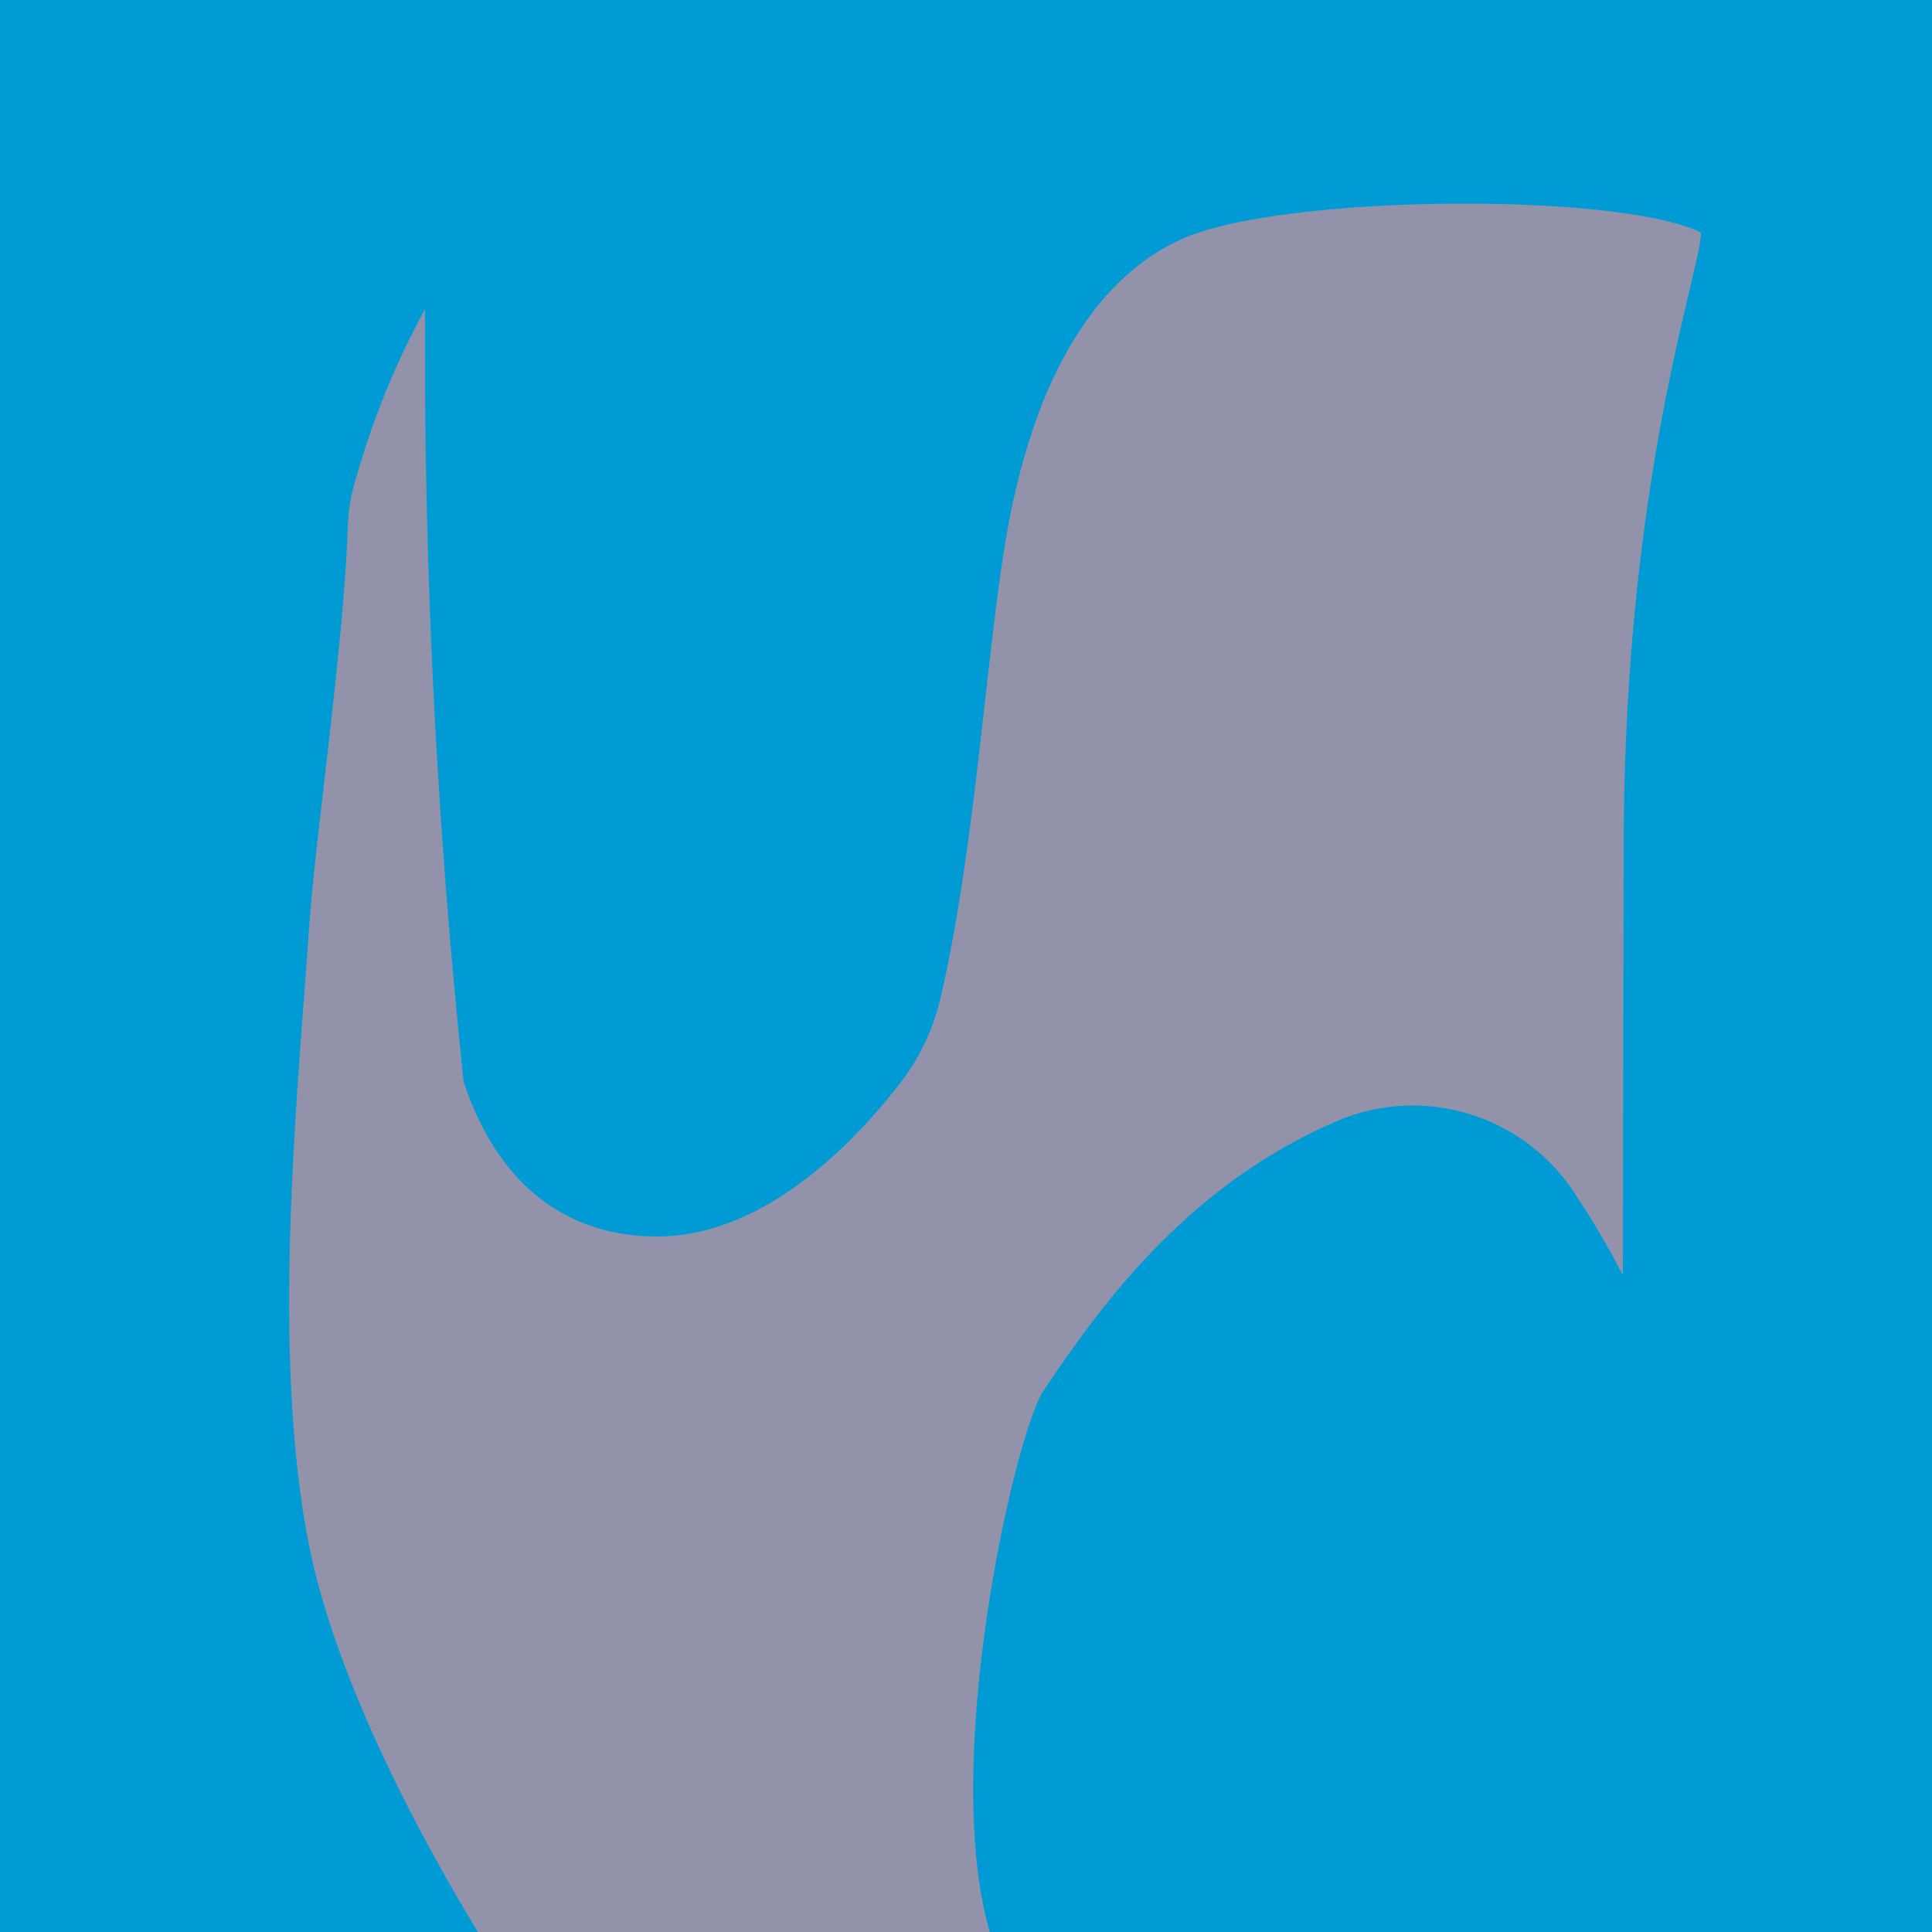
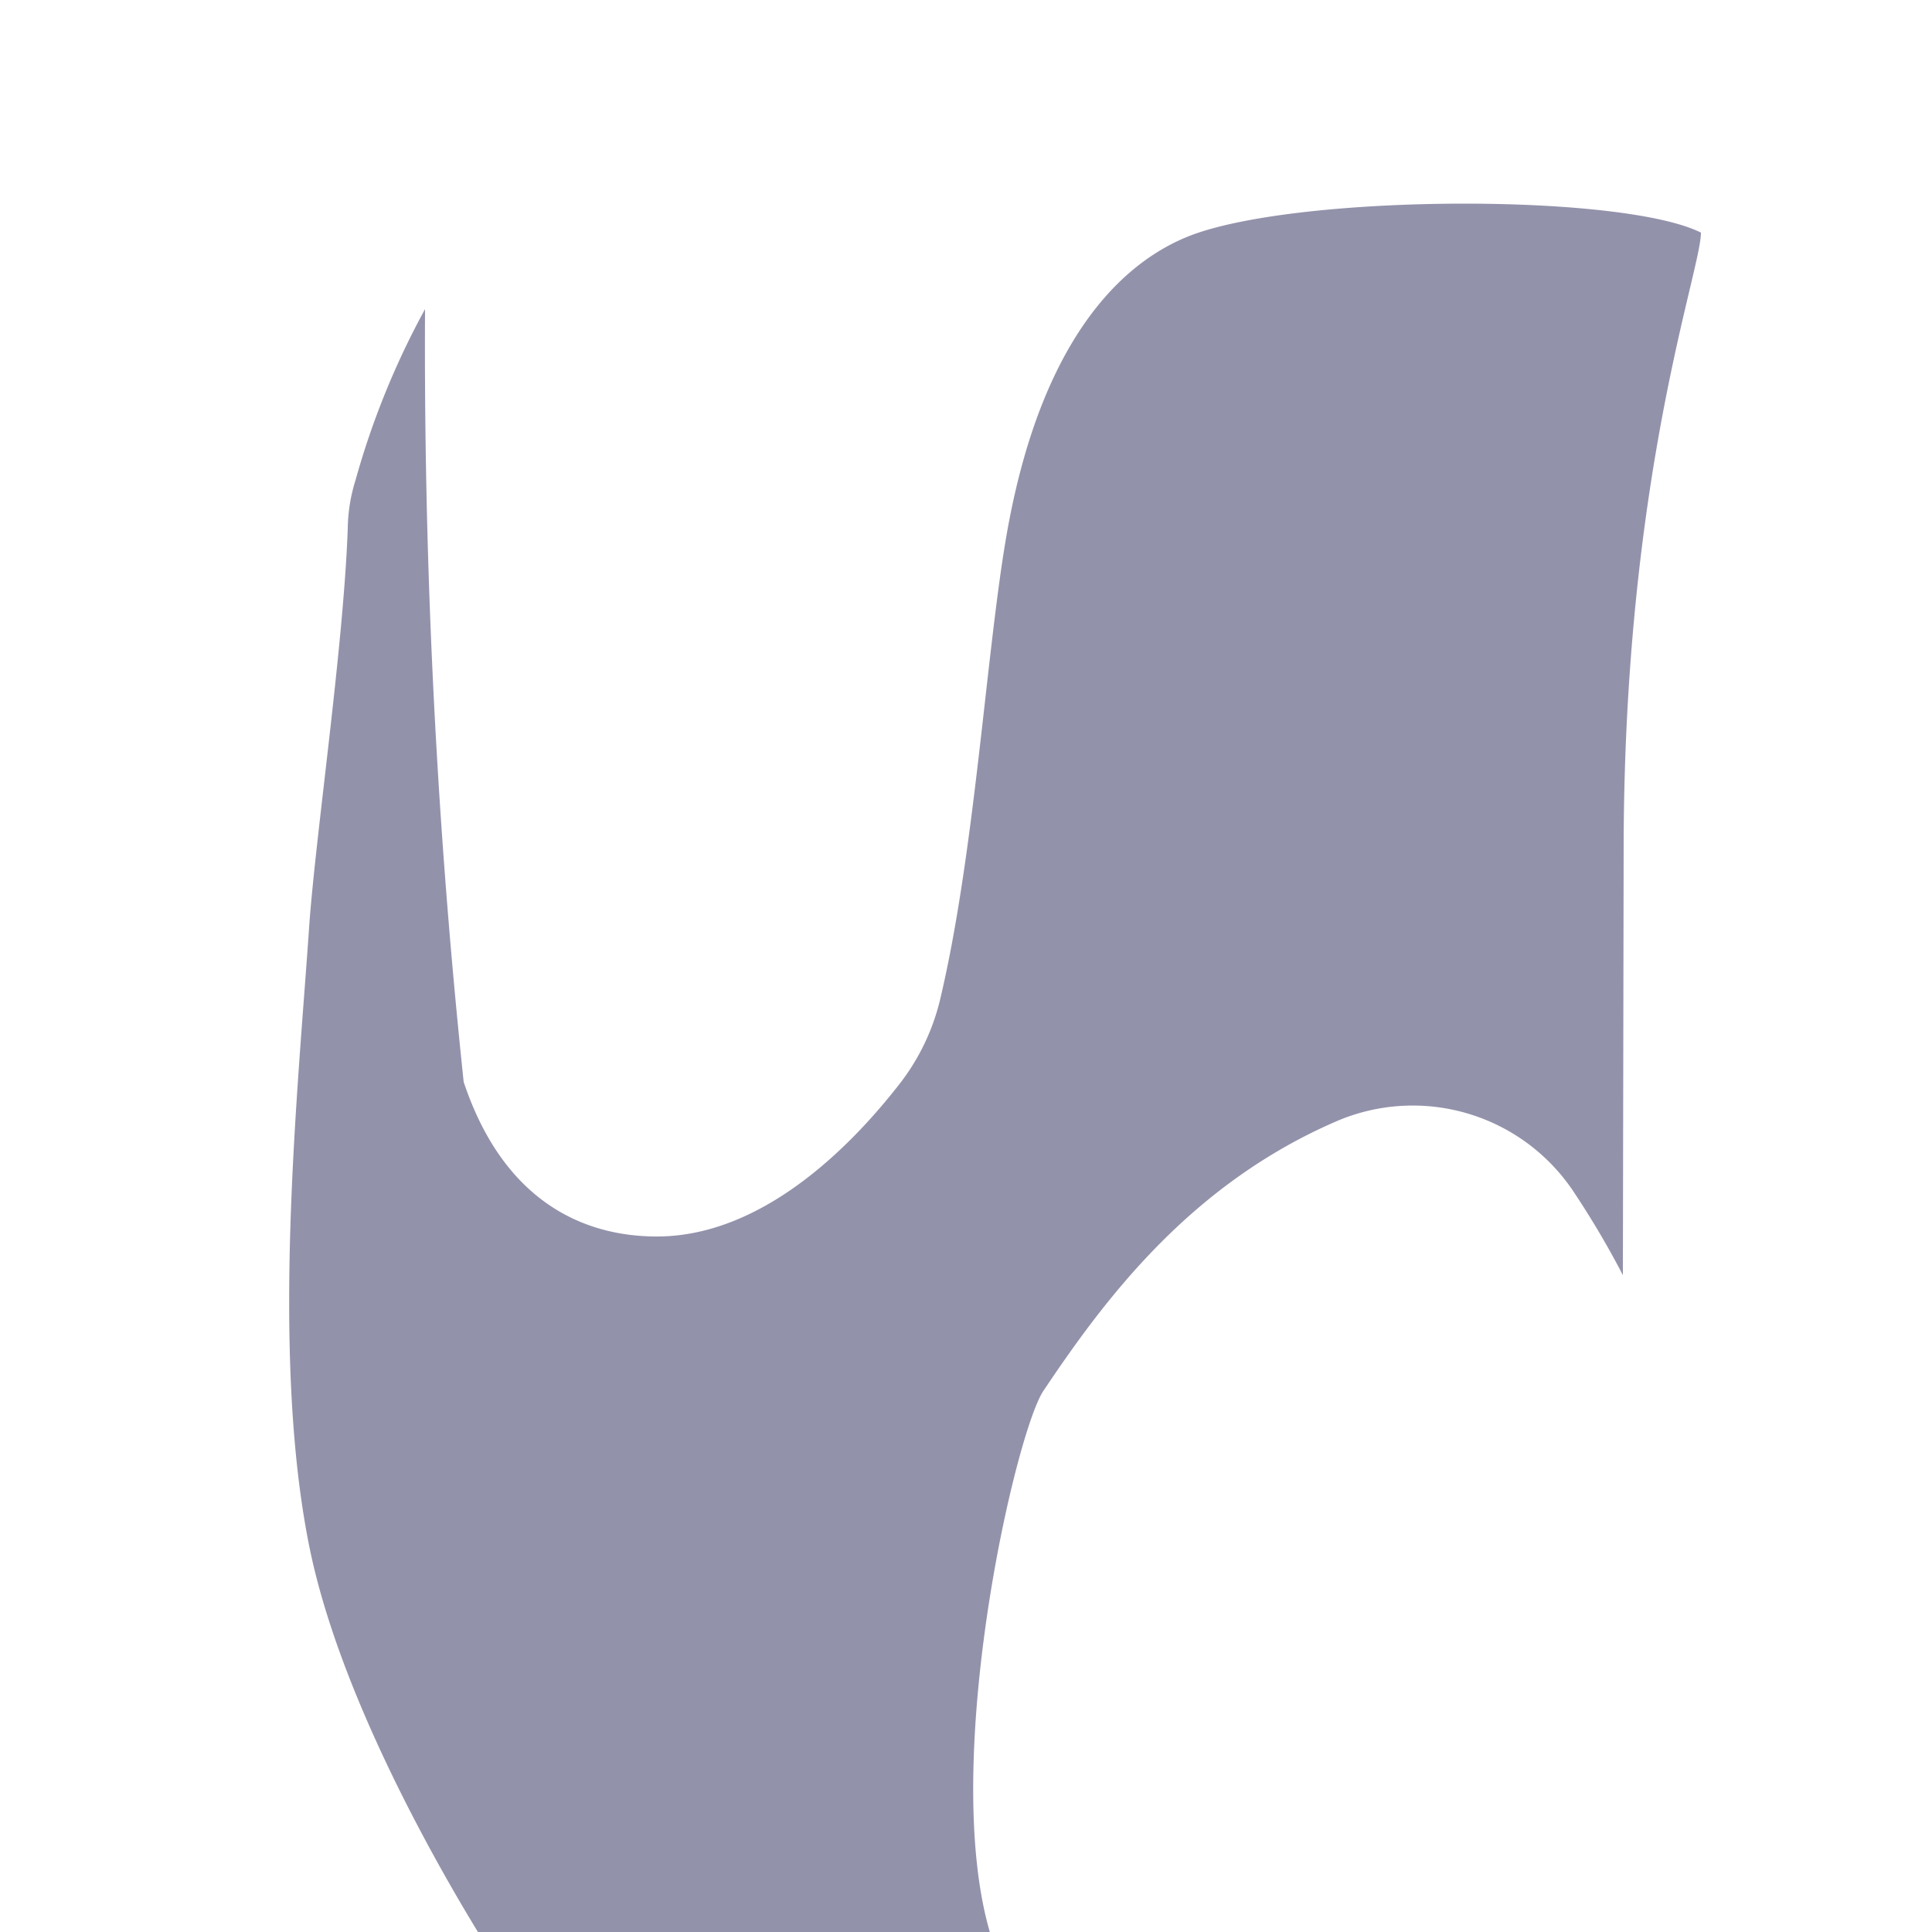
<svg xmlns="http://www.w3.org/2000/svg" id="Summit_Pattern" data-name="Summit Pattern" viewBox="0 0 50 50">
  <defs>
    <style>.cls-1{fill:#0d0c13;}.cls-2{fill:#8f8097;}.cls-3{fill:#fc0d97;}.cls-4{fill:#b791b7;}.cls-5{fill:#009bd4;}.cls-6{fill:#9392ab;}</style>
  </defs>
  <g id="Black_Grey" data-name="Black/Grey">
-     <rect class="cls-1" x="-1.5" y="-1" width="53" height="52" />
-     <path class="cls-2" d="M42,33a23.11,23.11,0,0,0-1.31-2.21A5,5,0,0,0,34.63,29c-3.83,1.64-6.05,4.64-7.63,7-.78,1.18-3,11-1,15H13S9,45,8,40,7.71,28.24,8,24c.16-2.33.89-7.24,1-10.33a4.35,4.35,0,0,1,.2-1.24A20.88,20.88,0,0,1,11,8a181.54,181.54,0,0,0,1,20c1,3,3,4,5,4,2.86,0,5.21-2.56,6.32-4a5.73,5.73,0,0,0,1-2.09c.89-3.72,1.19-8.83,1.7-11.89,1-6,3.65-7.55,5-8,3-1,11-1,13,0,0,1-2,6.33-2,16Z" />
-   </g>
+     </g>
  <g id="Pink">
-     <rect class="cls-3" x="-1.5" y="-1" width="53" height="52" />
-     <path class="cls-4" d="M42,33a23.11,23.11,0,0,0-1.31-2.21A5,5,0,0,0,34.63,29c-3.83,1.64-6.05,4.64-7.63,7-.78,1.18-3,11-1,15H13S9,45,8,40,7.71,28.24,8,24c.16-2.33.89-7.24,1-10.33a4.35,4.35,0,0,1,.2-1.24A20.88,20.88,0,0,1,11,8a181.54,181.54,0,0,0,1,20c1,3,3,4,5,4,2.86,0,5.21-2.56,6.32-4a5.73,5.73,0,0,0,1-2.09c.89-3.72,1.19-8.83,1.7-11.89,1-6,3.65-7.55,5-8,3-1,11-1,13,0,0,1-2,6.33-2,16Z" />
-   </g>
+     </g>
  <g id="Light_Blue" data-name="Light Blue">
-     <rect class="cls-5" x="-1.5" y="-1" width="53" height="52" />
    <path class="cls-6" d="M42,33a23.11,23.11,0,0,0-1.31-2.21A5,5,0,0,0,34.63,29c-3.83,1.64-6.05,4.64-7.63,7-.78,1.18-3,11-1,15H13S9,45,8,40,7.71,28.24,8,24c.16-2.33.89-7.24,1-10.33a4.35,4.35,0,0,1,.2-1.24A20.88,20.88,0,0,1,11,8a181.54,181.54,0,0,0,1,20c1,3,3,4,5,4,2.86,0,5.21-2.56,6.32-4a5.73,5.73,0,0,0,1-2.09c.89-3.72,1.19-8.83,1.7-11.89,1-6,3.65-7.55,5-8,3-1,11-1,13,0,0,1-2,6.33-2,16Z" />
  </g>
</svg>